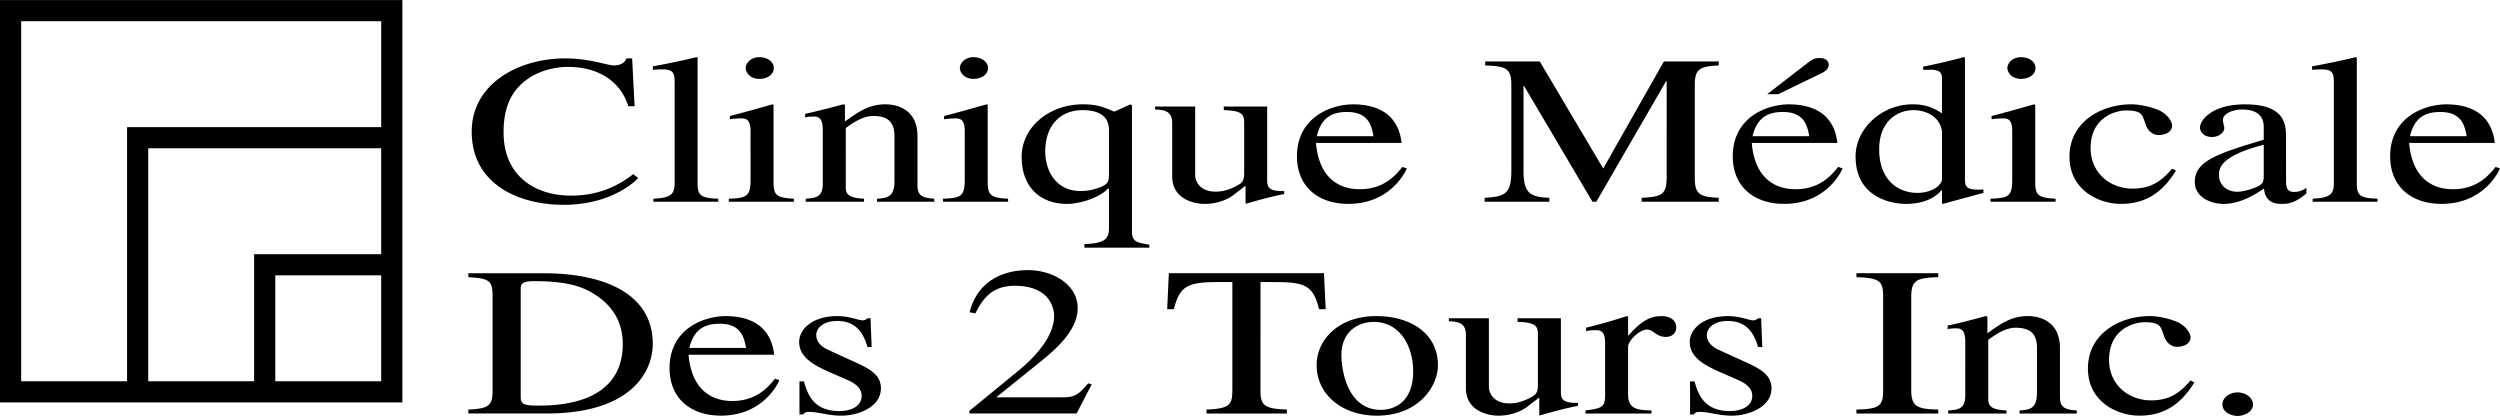
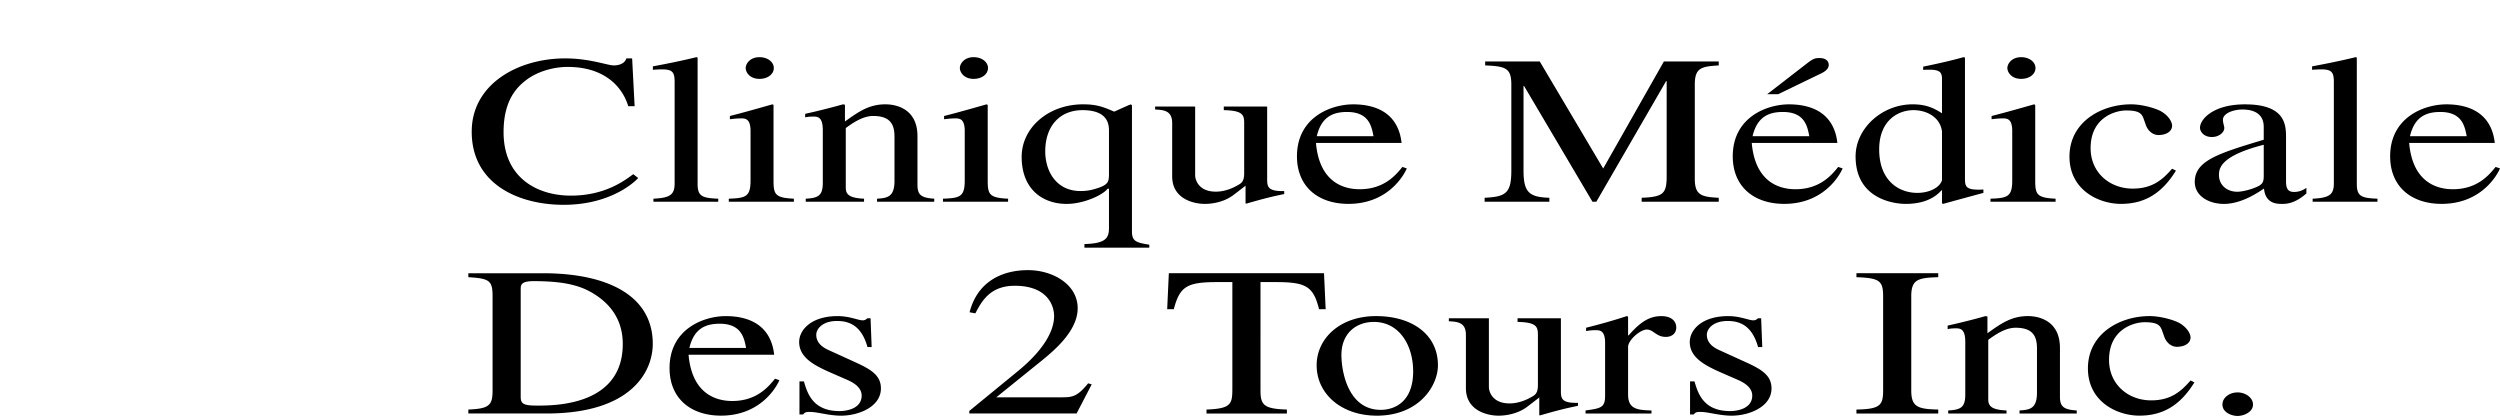
<svg xmlns="http://www.w3.org/2000/svg" width="2500" height="416" viewBox="0 0 637.477 106.05">
-   <path d="M2.7 2.7h97.2v97.199H2.7V2.7zm64.8 64.799h32.4v32.399H67.5V67.499zm-32.4-32.4h64.799v64.799H35.1V35.099z" fill="none" stroke="#000" stroke-width="5.399" stroke-miterlimit="3.864" />
  <path d="M160.207 27.071c-1.755-5.687-6.81-10.02-15.444-10.02-3.51 0-7.581 1.083-10.529 3.304-2.738 2.058-5.827 5.523-5.827 13.323 0 11.481 8.354 16.193 17.199 16.193 8.634 0 13.688-3.845 15.865-5.47l1.264.975c-.07.108-6.108 6.839-19.024 6.839-11.302 0-23.428-5.16-23.428-18.645 0-12.131 11.775-18.692 23.849-18.692 6.248 0 10.811 1.793 12.355 1.793.351 0 2.668 0 3.229-1.793h1.474l.632 12.193h-1.615zM166.62 50.652c4.142-.216 5.405-.919 5.405-3.893V20.975c0-2.433-.421-3.298-3.159-3.298-.913 0-1.544.054-2.387.108v-.875c3.72-.695 7.429-1.443 11.125-2.351l.279.109v32.256c0 3.134 1.193 3.566 5.265 3.728v.781h-16.53v-.781h.002zM185.838 50.652c4.353-.162 5.545-.486 5.545-4.7V33.418c0-3.188-1.333-3.242-2.457-3.242-.983 0-1.896.108-2.808.216v-.827c3.65-.92 7.218-1.948 10.845-2.976l.279.162v19.2c0 3.565.351 4.484 5.194 4.7v.781h-16.6v-.78h.002zm7.819-36.086c2.11 0 3.657 1.248 3.657 2.766 0 1.573-1.547 2.766-3.657 2.766-2.531 0-3.515-1.735-3.515-2.766 0-1.03 1.055-2.766 3.515-2.766zM209.806 33.177c0-3.408-1.334-3.463-2.457-3.463-.983 0-1.755.109-2.036.217v-.919a173.987 173.987 0 0 0 9.654-2.422l.488.108v4.267c3.456-2.486 6.138-4.375 10.302-4.375 3.236 0 8.188 1.457 8.188 8.107v12.385c0 2.542.843 3.354 4.282 3.57v.781H223.64v-.781c2.611-.162 4.446-.433 4.446-4.543V34.805c0-3.298-1.27-5.246-5.434-5.246-2.118 0-4.306 1.082-6.987 3.083V47.84c0 1.785.987 2.65 4.658 2.812v.781h-14.87v-.781c3.299-.162 4.353-.865 4.353-4.057V33.177zM240.454 50.652c4.352-.162 5.545-.486 5.545-4.7V33.418c0-3.188-1.334-3.242-2.457-3.242-.983 0-1.896.108-2.809.216v-.827c3.65-.92 7.218-1.948 10.846-2.976l.278.162v19.2c0 3.565.352 4.484 5.195 4.7v.781h-16.599v-.78h.001zm7.818-36.086c2.11 0 3.657 1.248 3.657 2.766 0 1.573-1.547 2.766-3.657 2.766-2.531 0-3.516-1.735-3.516-2.766 0-1.03 1.055-2.766 3.516-2.766zM282.779 44.594c-.07 1.729-.07 2.593-3.728 3.619-1.266.378-2.462.486-3.518.486-6.261 0-9.004-5.131-9.004-10.1 0-6.572 3.798-10.525 9.497-10.525 6.683 0 6.753 3.844 6.753 5.359v11.161zm1.326-16.14c-2.732-1.174-4.351-1.864-7.938-1.864-8.792 0-15.653 5.924-15.653 13.394 0 8.173 5.246 11.997 11.503 11.997 4.291 0 9.215-2.259 10.411-3.877h.352v10.021c0 2.695-.985 3.936-6.26 4.097v.923h16.542v-.76c-3.159-.54-4.422-.756-4.422-3.343V26.824l-.279-.216-.488.162-3.768 1.684zM327.465 49.473c-3.791.755-6.443 1.512-9.723 2.454l-.139-.108v-4.475l-3.018 2.319c-2.738 2.102-6.109 2.317-7.373 2.317-2.876 0-8.317-1.293-8.317-7.012V31.366c0-3.239-2.247-3.347-4.352-3.455v-.767h10.211v17.609c0 .756.632 4.103 5.267 4.103 2.107 0 4.213-.756 6.109-1.943.632-.432 1.124-.972 1.124-2.753V31.467c0-2.155-.281-3.287-5.197-3.394v-.929h11.056v18.492c0 1.939.141 3.18 4.352 3.07v.767zM335.768 34.715c1.123-4.727 3.861-6.177 7.721-6.177 5.547 0 6.248 3.599 6.74 6.177h-14.461zm21.832 7.837c-1.615 2.004-4.635 5.686-10.881 5.686-4.635 0-10.32-2.22-11.162-11.804h21.832c-.773-7.036-5.756-9.839-12.355-9.839-5.615 0-14.32 3.286-14.32 13.25 0 7.688 5.334 12.127 13.127 12.127 10.109 0 14.18-7.363 14.883-9.041l-1.124-.379zM438.264 16.668c-4.422.271-6.107.596-6.107 4.868V45.55c0 4.165 1.615 4.651 6.107 4.868v1.016h-19.656v-1.016c5.465-.216 6.377-1.028 6.377-5.462V20.671h-.141l-17.795 30.763h-.98l-17.443-29.519h-.141v21.58c0 5.571 1.471 6.761 6.586 6.923v1.016h-16.506v-1.016c5.336-.271 6.811-1.082 6.811-6.923V21.536c0-4.218-1.475-4.651-6.67-4.868v-1.016h13.912l16.184 27.302 15.48-27.302h13.982v1.016zM446.891 34.715c1.123-4.727 3.861-6.177 7.723-6.177 5.545 0 6.246 3.599 6.738 6.177h-14.461zm6.523-10.703l10.797-5.229c.701-.324 2.104-1.024 2.104-2.264 0-.216-.07-1.725-2.314-1.725-.98 0-1.471 0-3.084 1.24l-10.305 7.979h2.802v-.001zm15.309 18.54c-1.615 2.004-4.635 5.686-10.881 5.686-4.633 0-10.32-2.22-11.162-11.804h21.832c-.771-7.036-5.756-9.839-12.355-9.839-5.615 0-14.32 3.286-14.32 13.25 0 7.688 5.336 12.127 13.127 12.127 10.109 0 14.182-7.363 14.883-9.041l-1.124-.379zM495.189 45.925c-.564 1.947-3.314 3.245-6.279 3.245-4.656 0-9.734-3.029-9.734-11.088 0-7.356 4.797-10.007 8.748-10.007 3.316 0 6.771 1.731 7.266 5.409v12.441h-.001zm10.563 2.384c-4.703.269-4.703-.812-4.703-3.03V14.667l-.348-.108c-3.348.936-6.781 1.706-10.309 2.422v.834c.564-.054 1.27-.054 1.693-.054 3.104 0 3.104 1.131 3.104 2.746v8.378c-2.328-1.554-4.443-2.296-7.477-2.296-7.902 0-14.553 6.191-14.553 13.276 0 11.031 10.037 12.112 12.787 12.112 5.221 0 7.832-1.998 9.102-3.457h.141v3.295l.281.162c3.695-1.028 6.912-1.892 10.281-2.81v-.858h.001zM507.557 50.652c4.352-.162 5.545-.486 5.545-4.7V33.418c0-3.188-1.332-3.242-2.455-3.242-.982 0-1.896.108-2.809.216v-.827c3.65-.92 7.219-1.948 10.846-2.976l.279.162v19.2c0 3.565.35 4.484 5.193 4.7v.781h-16.6v-.78h.001zm7.82-36.086c2.109 0 3.656 1.248 3.656 2.766 0 1.573-1.547 2.766-3.656 2.766-2.531 0-3.518-1.735-3.518-2.766 0-1.03 1.057-2.766 3.518-2.766zM554.848 43.491c-3.791 6.158-8.354 8.482-14.039 8.482-5.615 0-13.111-3.513-13.111-12.046 0-8.857 8.127-13.337 15.709-13.337 2.527 0 5.686.809 7.441 1.671 2.105 1.134 3.018 2.808 3.018 3.78 0 1.242-1.123 2.269-3.229 2.376-1.824.108-3.018-1.296-3.439-2.484l-.422-1.188c-.561-1.62-.912-2.593-4.633-2.593-2.598 0-9.055 1.675-9.055 9.614 0 6.211 4.842 10.315 10.738 10.315 5.055 0 7.652-2.322 10.039-5.077l.983.487zM577.23 44.796c0 1.633-.213 2.287-2.396 3.104-.635.271-2.818.979-4.367.979-2.607 0-4.65-1.688-4.65-4.246v-.109c0-1.851.775-4.899 11.414-7.622v7.894h-.001zm10.883 3.103c-.773.49-1.686 1.034-3.158 1.034-2.037 0-2.037-1.579-2.037-3.158V35.19c0-3.211 0-8.593-10.479-8.593-8.15 0-11.459 3.83-11.459 5.971 0 .856.844 2.355 3.027 2.355 1.83 0 3.168-1.178 3.168-2.302 0-.482-.352-1.284-.352-2.087 0-1.659 2.672-2.623 4.992-2.623 2.109 0 5.414.589 5.414 4.442v3.265c-11.484 3.462-17.586 5.313-17.586 10.757 0 3.627 3.646 5.605 7.439 5.605 3.875 0 7.609-2.138 10.217-3.918.35 3.864 3.299 3.918 4.564 3.918 1.123 0 3.299-.054 6.248-2.673v-1.408h.002zM589.703 50.652c4.143-.216 5.406-.919 5.406-3.893V20.975c0-2.433-.422-3.298-3.16-3.298-.912 0-1.545.054-2.387.108v-.875c3.721-.695 7.43-1.443 11.127-2.351l.277.109v32.256c0 3.134 1.193 3.566 5.266 3.728v.781h-16.529v-.781zM614.521 34.715c1.123-4.727 3.861-6.177 7.723-6.177 5.545 0 6.248 3.599 6.738 6.177h-14.461zm21.833 7.837c-1.613 2.004-4.633 5.686-10.881 5.686-4.633 0-10.318-2.22-11.162-11.804h21.834c-.773-7.036-5.758-9.839-12.357-9.839-5.615 0-14.32 3.286-14.32 13.25 0 7.688 5.336 12.127 13.127 12.127 10.109 0 14.182-7.363 14.883-9.041l-1.124-.379zM132.774 73.78c0-1.08 0-2.105 3.306-2.105 8.862 0 12.801 1.458 16.178 3.777 4.853 3.347 6.542 7.718 6.542 12.252 0 15.704-17.303 15.704-21.805 15.704-3.376 0-4.22-.378-4.22-2.213V73.78h-.001zm-13.351 31.645h19.962c21.519 0 27.065-10.598 27.065-17.775 0-12.089-11.169-17.991-28.05-17.991h-18.977v1.009c5.405.324 6.178.865 6.178 4.868V99.55c0 3.786-.843 4.651-6.178 4.867v1.008zM175.784 88.714c1.123-4.727 3.861-6.178 7.722-6.178 5.546 0 6.248 3.6 6.739 6.178h-14.461zm21.831 7.837c-1.614 2.003-4.632 5.686-10.88 5.686-4.633 0-10.319-2.22-11.162-11.804h21.832c-.772-7.036-5.756-9.84-12.355-9.84-5.616 0-14.32 3.287-14.32 13.25 0 7.689 5.335 12.129 13.127 12.129 10.108 0 14.18-7.363 14.882-9.042l-1.124-.379zM221.201 88.483c-1.537-5.514-4.68-6.648-7.753-6.648-3.841 0-5.308 2.108-5.308 3.514 0 1.08.419 2.648 3.004 3.838l7.588 3.459c3.439 1.621 5.896 3.135 5.896 6.378 0 4.702-5.686 6.955-10.173 6.955-3.155 0-6.169-1.012-8.132-.958-.842 0-1.123.159-1.543.646h-.923V97.24h1.133c.841 2.864 2.173 7.566 9.043 7.566 2.384 0 5.68-.864 5.68-3.945 0-1.729-1.403-3.027-3.646-4l-4.086-1.784c-4.334-1.892-8.202-3.892-8.202-7.891 0-3.027 3.024-6.594 9.809-6.594 3.073 0 5.238 1.08 6.425 1.08.629 0 .978-.378 1.188-.537h.781l.282 7.348h-1.063zM274.52 105.425h-27.357v-.651l12.496-10.234c6.107-5.028 9.126-9.896 9.126-13.951 0-2.758-1.754-7.733-10.039-7.733-6.388 0-8.494 4.109-10.038 7.03l-1.475-.271c2.106-8.16 8.705-10.744 14.883-10.744 6.388 0 12.684 3.661 12.684 9.717 0 5.732-5.876 10.652-8.964 13.194l-11.793 9.517h16.771c2.587 0 3.917-.161 6.654-3.568l.912.269-3.86 7.425zM328.143 105.432h-20.494v-1.016c6.381-.216 6.591-1.46 6.591-5.461V71.917h-3.786c-7.712 0-9.605 1.027-11.148 6.921h-1.685l.421-9.187h39.569l.42 9.187h-1.684c-1.473-5.947-3.436-6.921-11.148-6.921h-3.785V99.55c0 3.677.84 4.704 6.729 4.866v1.016zM352.072 104.494c-8.41 0-10.021-9.965-10.021-13.973 0-5.632 3.855-8.448 8.27-8.448 6.447 0 10.021 5.902 10.021 12.619 0 7.745-4.696 9.802-8.27 9.802zm-1.191-23.905c-9.391 0-15.148 5.871-15.148 12.532 0 7.312 6.318 12.857 15.359 12.857 10.654 0 15.568-7.495 15.568-12.857 0-7.852-6.599-12.532-15.779-12.532zM402.367 103.472c-3.791.756-6.445 1.512-9.723 2.453l-.141-.107v-4.475l-3.018 2.319c-2.738 2.101-6.109 2.316-7.373 2.316-2.877 0-8.318-1.293-8.318-7.011V85.364c0-3.238-2.244-3.348-4.352-3.455v-.767h10.211V98.75c0 .756.633 4.103 5.268 4.103 2.107 0 4.213-.755 6.109-1.943.631-.432 1.123-.971 1.123-2.753V85.466c0-2.155-.281-3.287-5.195-3.395v-.929h11.057v18.492c0 1.938.139 3.18 4.352 3.069v.769zM409.285 87.423c0-3.187-1.334-3.24-2.457-3.24-.982 0-1.754.108-2.387.216v-.841c3.439-.865 6.938-1.836 10.355-2.962l.35.108v4.812h.139c3.299-3.839 5.686-4.92 8.354-4.92 2.387 0 3.791 1.136 3.791 2.919 0 1.352-.982 2.379-2.668 2.379-2.457 0-3.158-1.892-4.844-1.875-1.684 0-4.771 2.701-4.771 4.43v12.148c0 3.729 2.385 3.946 5.965 4.054v.781h-16.811v-.781c3.861-.54 4.984-.702 4.984-3.729V87.423zM448.293 88.483c-1.537-5.514-4.68-6.648-7.752-6.648-3.842 0-5.309 2.108-5.309 3.514 0 1.08.42 2.648 3.004 3.838l7.588 3.459c3.439 1.621 5.896 3.135 5.896 6.378 0 4.702-5.686 6.955-10.174 6.955-3.154 0-6.168-1.012-8.131-.958-.842 0-1.123.159-1.543.646h-.924V97.24h1.135c.84 2.864 2.172 7.566 9.043 7.566 2.385 0 5.68-.864 5.68-3.945 0-1.729-1.402-3.027-3.646-4l-4.086-1.784c-4.334-1.892-8.201-3.892-8.201-7.891 0-3.027 3.023-6.594 9.807-6.594 3.074 0 5.238 1.08 6.428 1.08.627 0 .977-.378 1.186-.537h.781l.283 7.348h-1.065zM473.373 104.416c5.967-.107 6.809-1.027 6.809-4.867V75.535c0-4.003-.982-4.651-6.809-4.868v-1.016h20.861v1.016c-5.125.162-6.881.541-6.881 4.868v24.014c0 4.218 1.686 4.76 6.881 4.867v1.016h-20.861v-1.016zM501.129 87.176c0-3.408-1.334-3.463-2.457-3.463-.984 0-1.756.108-2.037.217v-.919c3.16-.702 6.447-1.512 9.654-2.422l.49.107v4.268c3.455-2.486 6.137-4.375 10.301-4.375 3.236 0 8.188 1.457 8.188 8.106v12.386c0 2.542.844 3.354 4.283 3.569v.781h-14.588v-.781c2.611-.162 4.447-.433 4.447-4.543V88.804c0-3.299-1.271-5.246-5.436-5.246-2.117 0-4.305 1.082-6.986 3.082v15.198c0 1.785.988 2.65 4.658 2.812v.781h-14.871v-.781c3.301-.162 4.354-.865 4.354-4.056V87.176zM559.553 97.489c-3.791 6.158-8.355 8.482-14.041 8.482-5.615 0-13.111-3.513-13.111-12.047 0-8.856 8.127-13.336 15.709-13.336 2.527 0 5.686.808 7.441 1.671 2.105 1.134 3.018 2.809 3.018 3.78 0 1.242-1.123 2.269-3.229 2.376-1.826.108-3.02-1.296-3.439-2.484l-.422-1.188c-.561-1.62-.912-2.593-4.633-2.593-2.598 0-9.057 1.675-9.057 9.613 0 6.211 4.844 10.314 10.742 10.314 5.053 0 7.65-2.321 10.037-5.076l.985.488zM566.699 103.13c0-1.729 1.756-3.081 3.863-3.081s3.936 1.405 3.936 3.081c0 2.001-2.459 2.92-3.936 2.92-1.474 0-3.863-.865-3.863-2.92z" />
</svg>